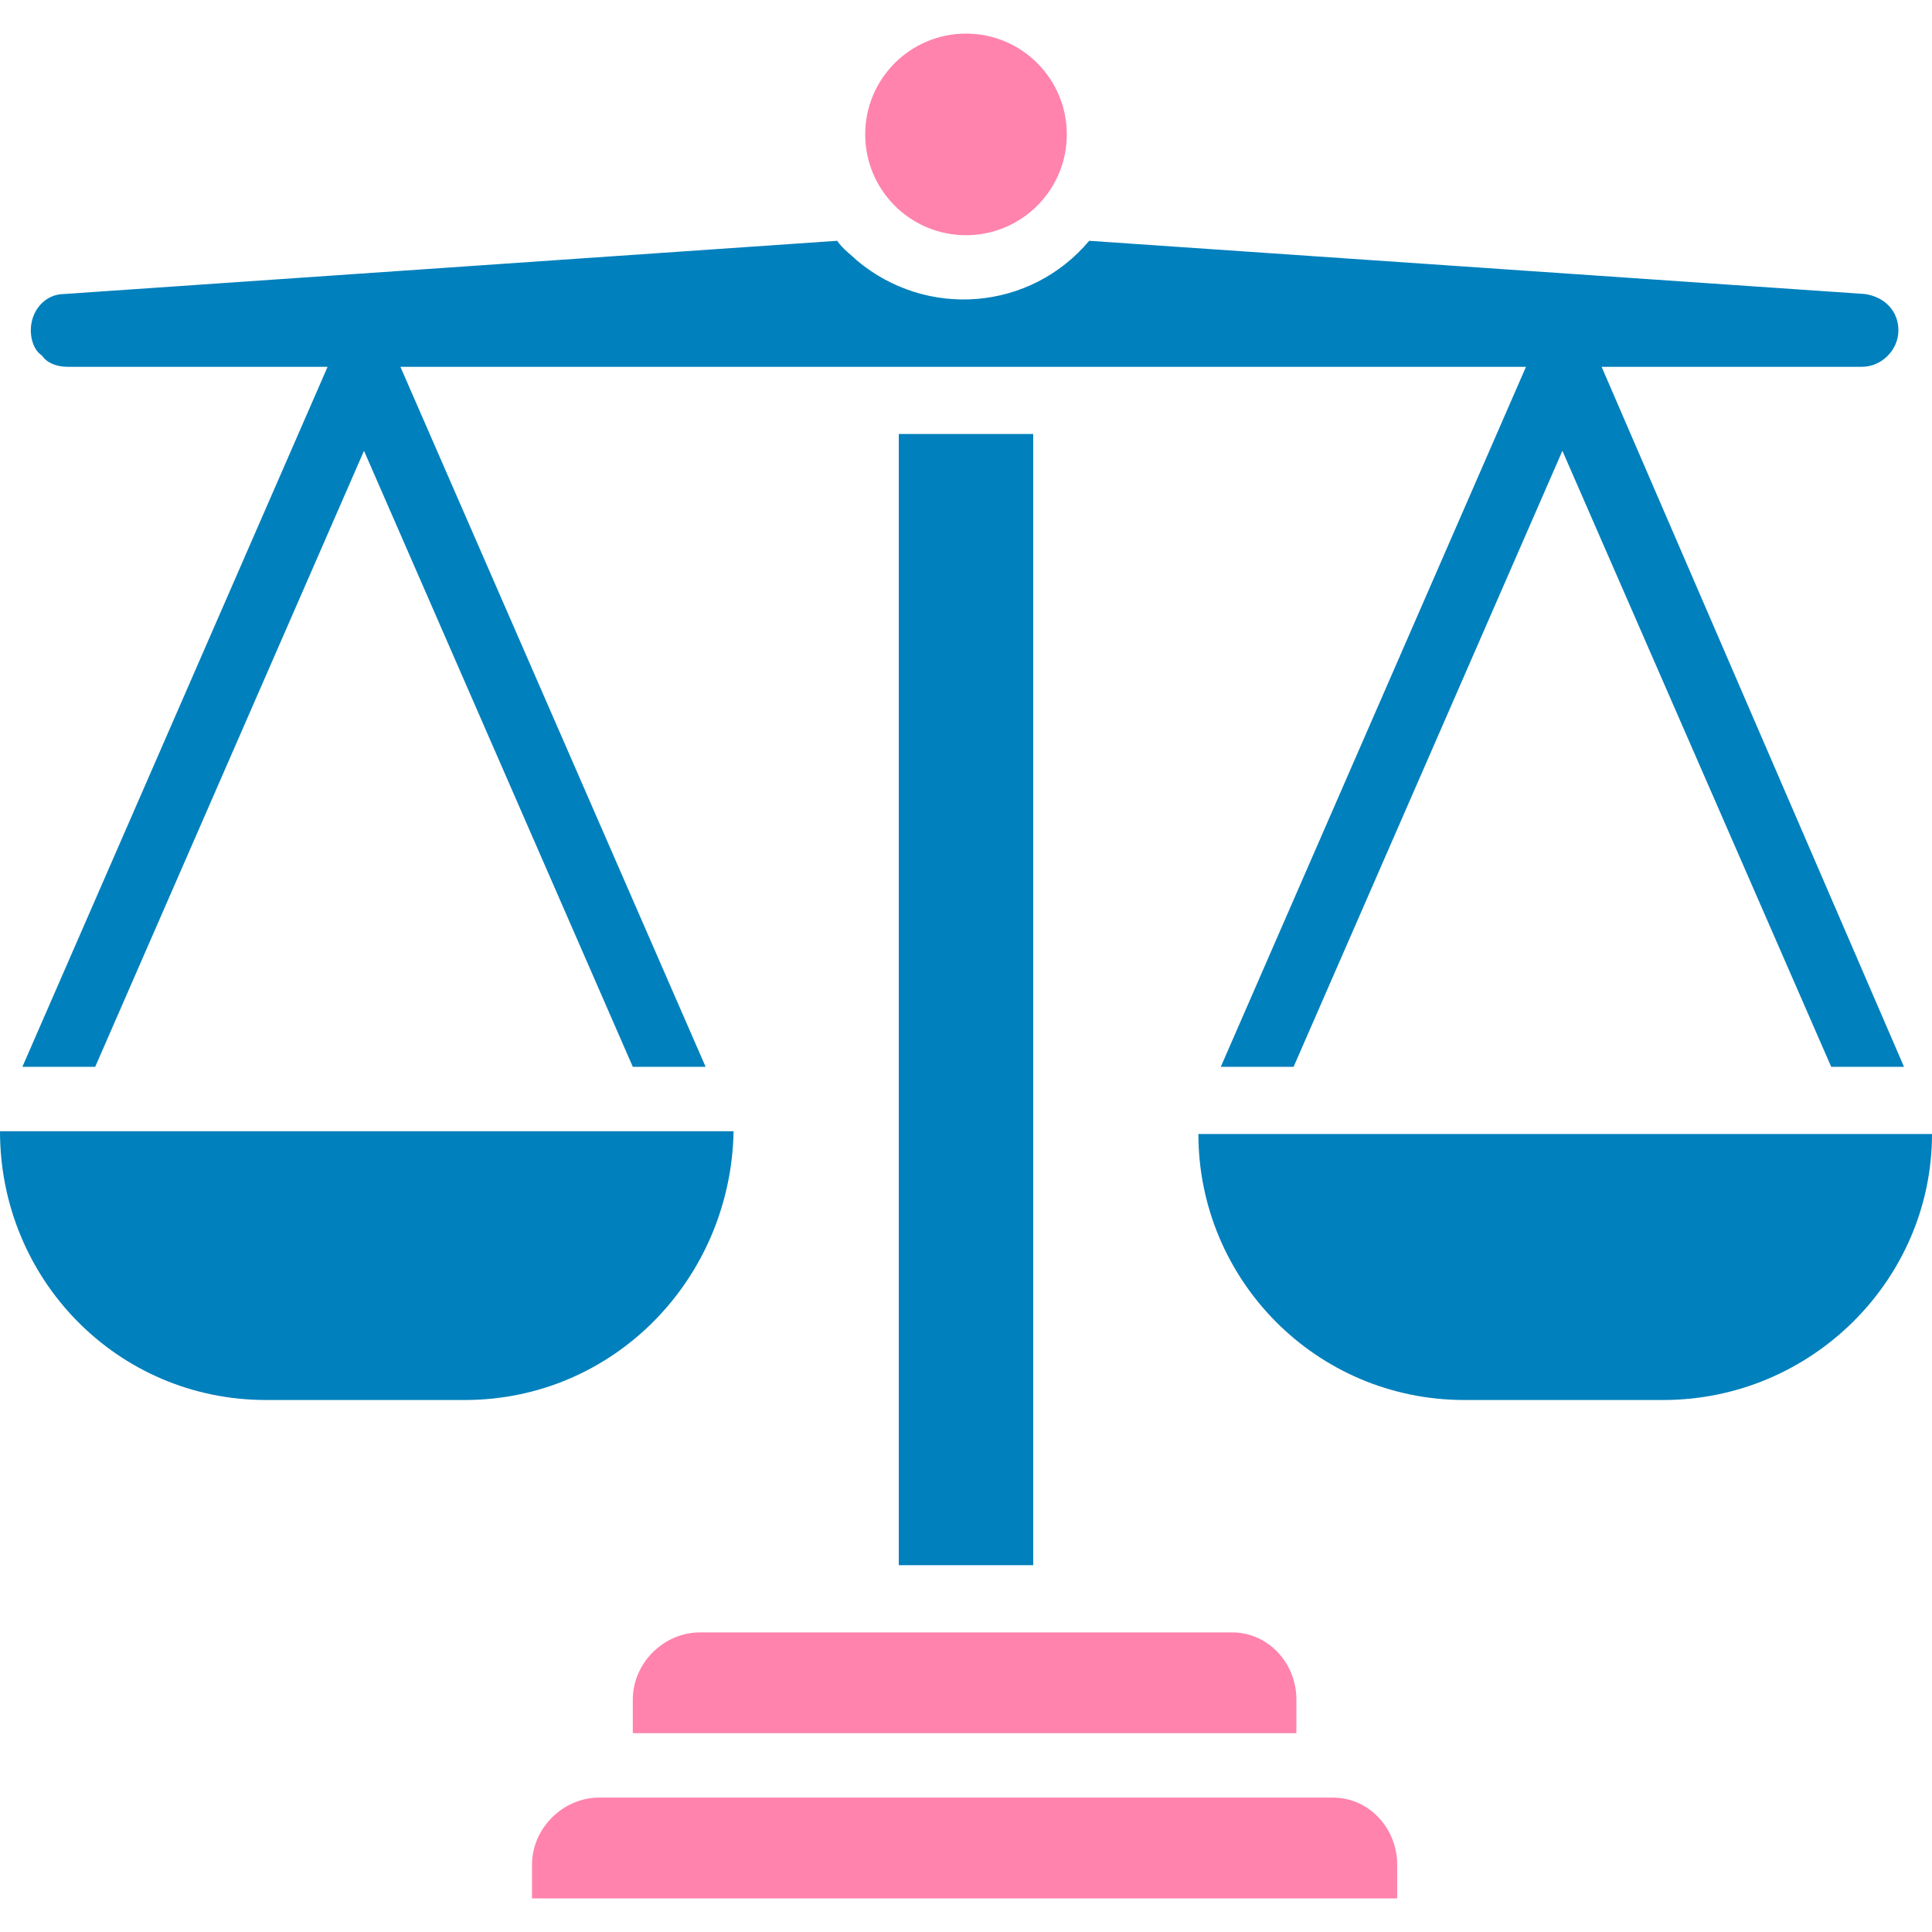
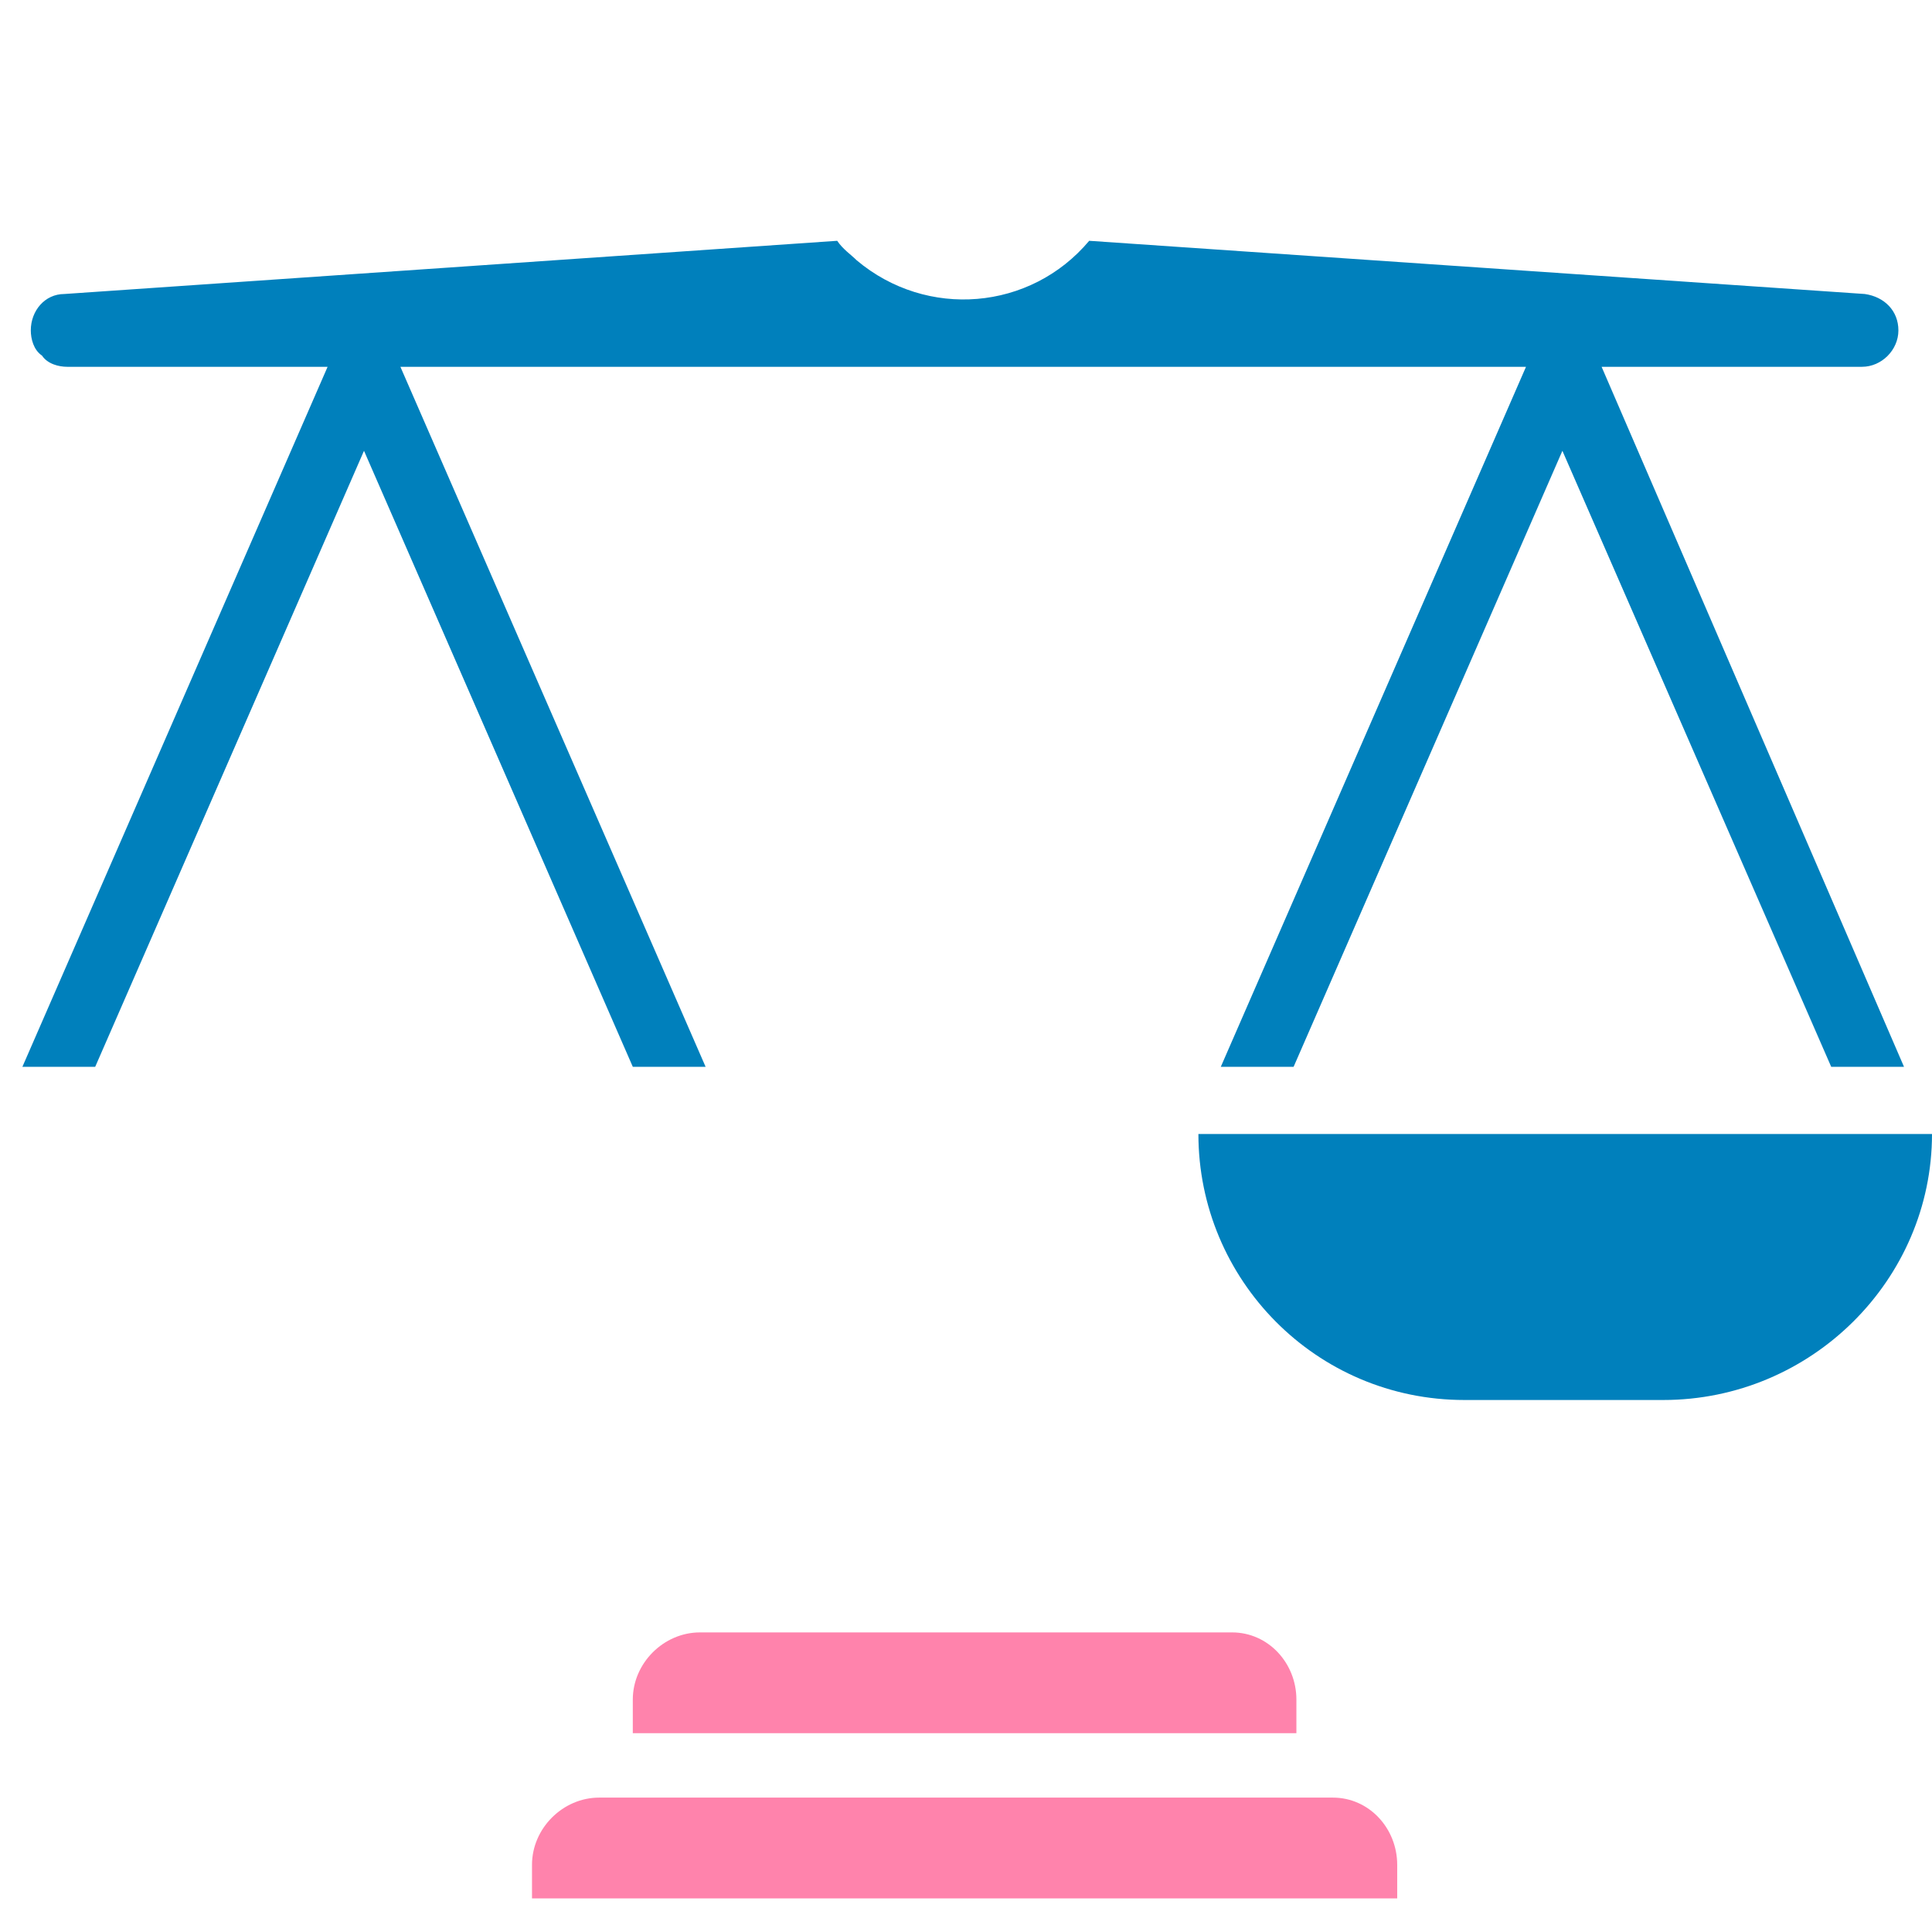
<svg xmlns="http://www.w3.org/2000/svg" version="1.1" id="Icons" x="0px" y="0px" viewBox="0 0 69 69" style="enable-background:new 0 0 69 69;" xml:space="preserve">
  <style type="text/css">
	.st0{fill:#FF83AC;}
	.st1{fill:#0080BC;}
</style>
-   <circle class="st0" cx="34.5" cy="4.8" r="3.6" />
  <path class="st0" d="M49.9,66.6v1.2H19v-1.2c0-1.3,1.1-2.4,2.4-2.4h26.2C48.9,64.2,49.9,65.3,49.9,66.6z" />
  <path class="st0" d="M46.3,60.7v1.2H22.6v-1.2c0-1.3,1.1-2.4,2.4-2.4h19C45.3,58.3,46.3,59.4,46.3,60.7z" />
-   <path class="st1" d="M32.1,15.5h4.8v40.4h-4.8V15.5z" />
-   <path class="st1" d="M16.6,50H9.5C4.2,50,0,45.7,0,40.4h26.2C26.1,45.7,21.9,50,16.6,50z" />
  <path class="st1" d="M59.4,50h-7.1c-5.3,0-9.5-4.3-9.5-9.5H69C69,45.7,64.7,50,59.4,50z" />
  <path class="st1" d="M57.2,13.1h9.3c0.7,0,1.3-0.6,1.3-1.3s-0.5-1.2-1.2-1.3L38.9,8.6c-2.1,2.5-5.8,2.8-8.3,0.7  c-0.2-0.2-0.5-0.4-0.7-0.7L2.3,10.5c-0.7,0-1.2,0.6-1.2,1.3c0,0.3,0.1,0.7,0.4,0.9c0.2,0.3,0.6,0.4,0.9,0.4h9.3l-10.9,25h2.6l9.6-22  l9.6,22h2.6l-10.9-25h40.2l-10.9,25h2.6l9.6-22l9.6,22H68L57.2,13.1z" />
</svg>